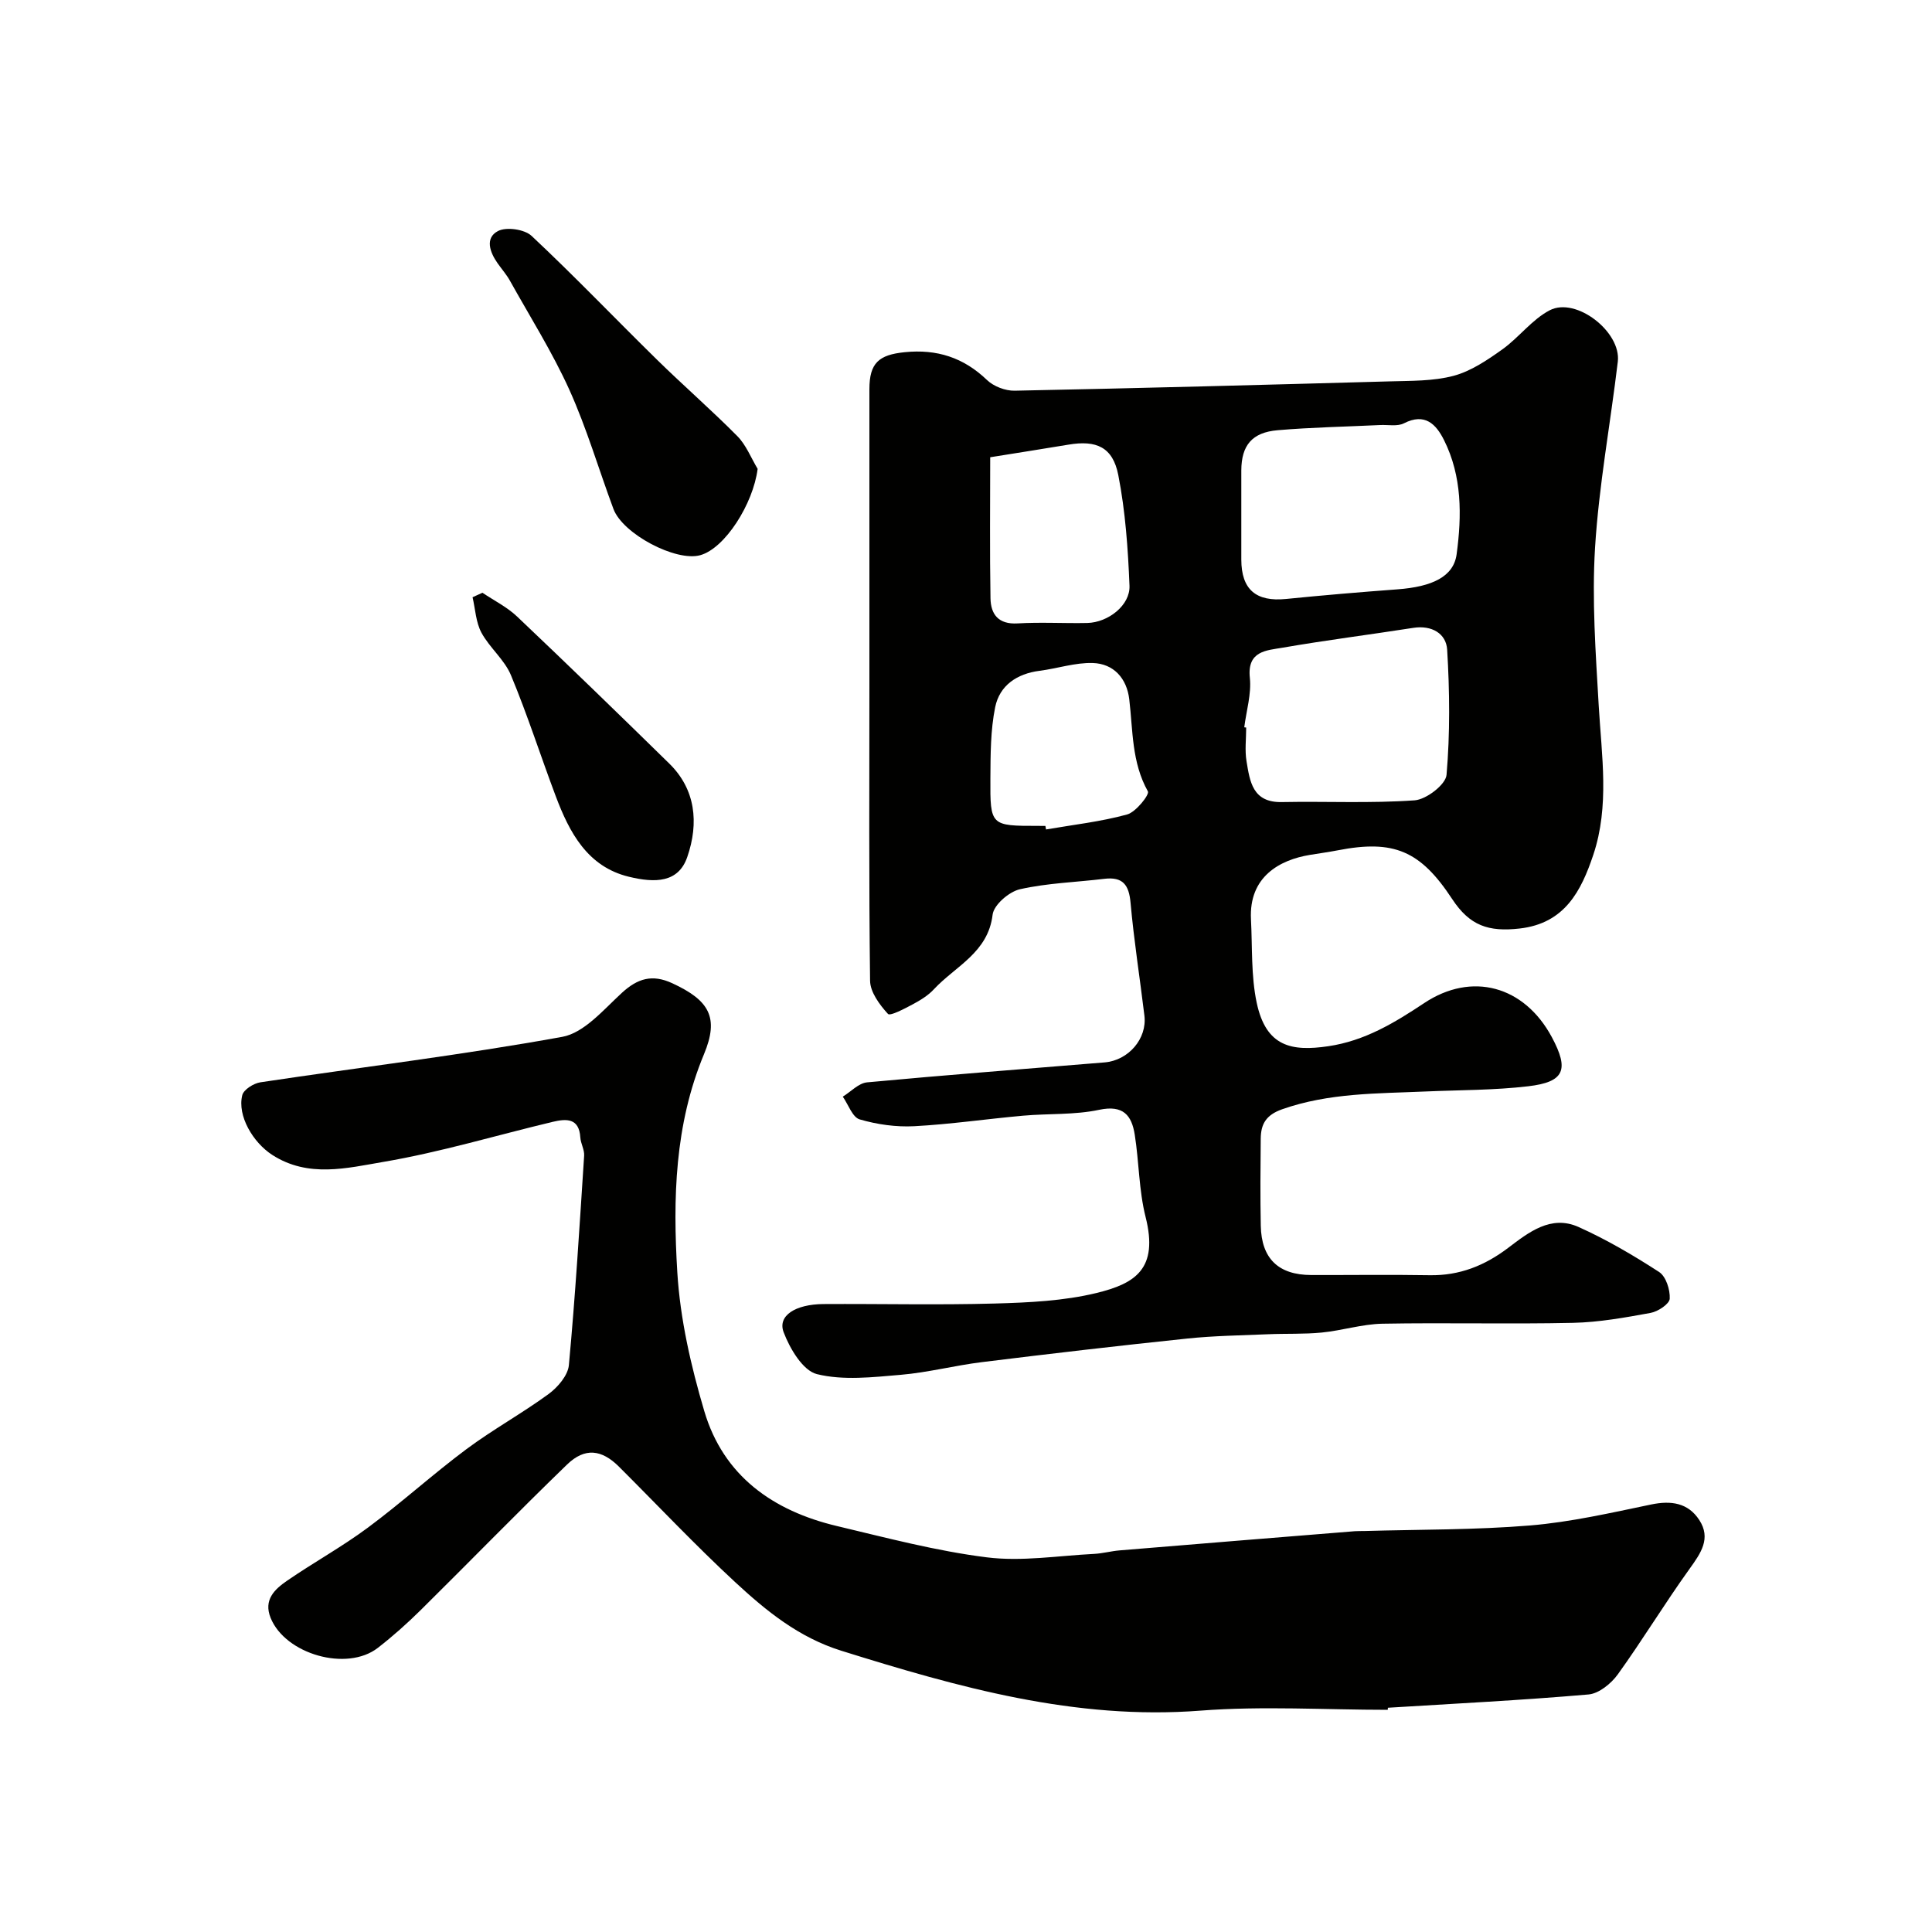
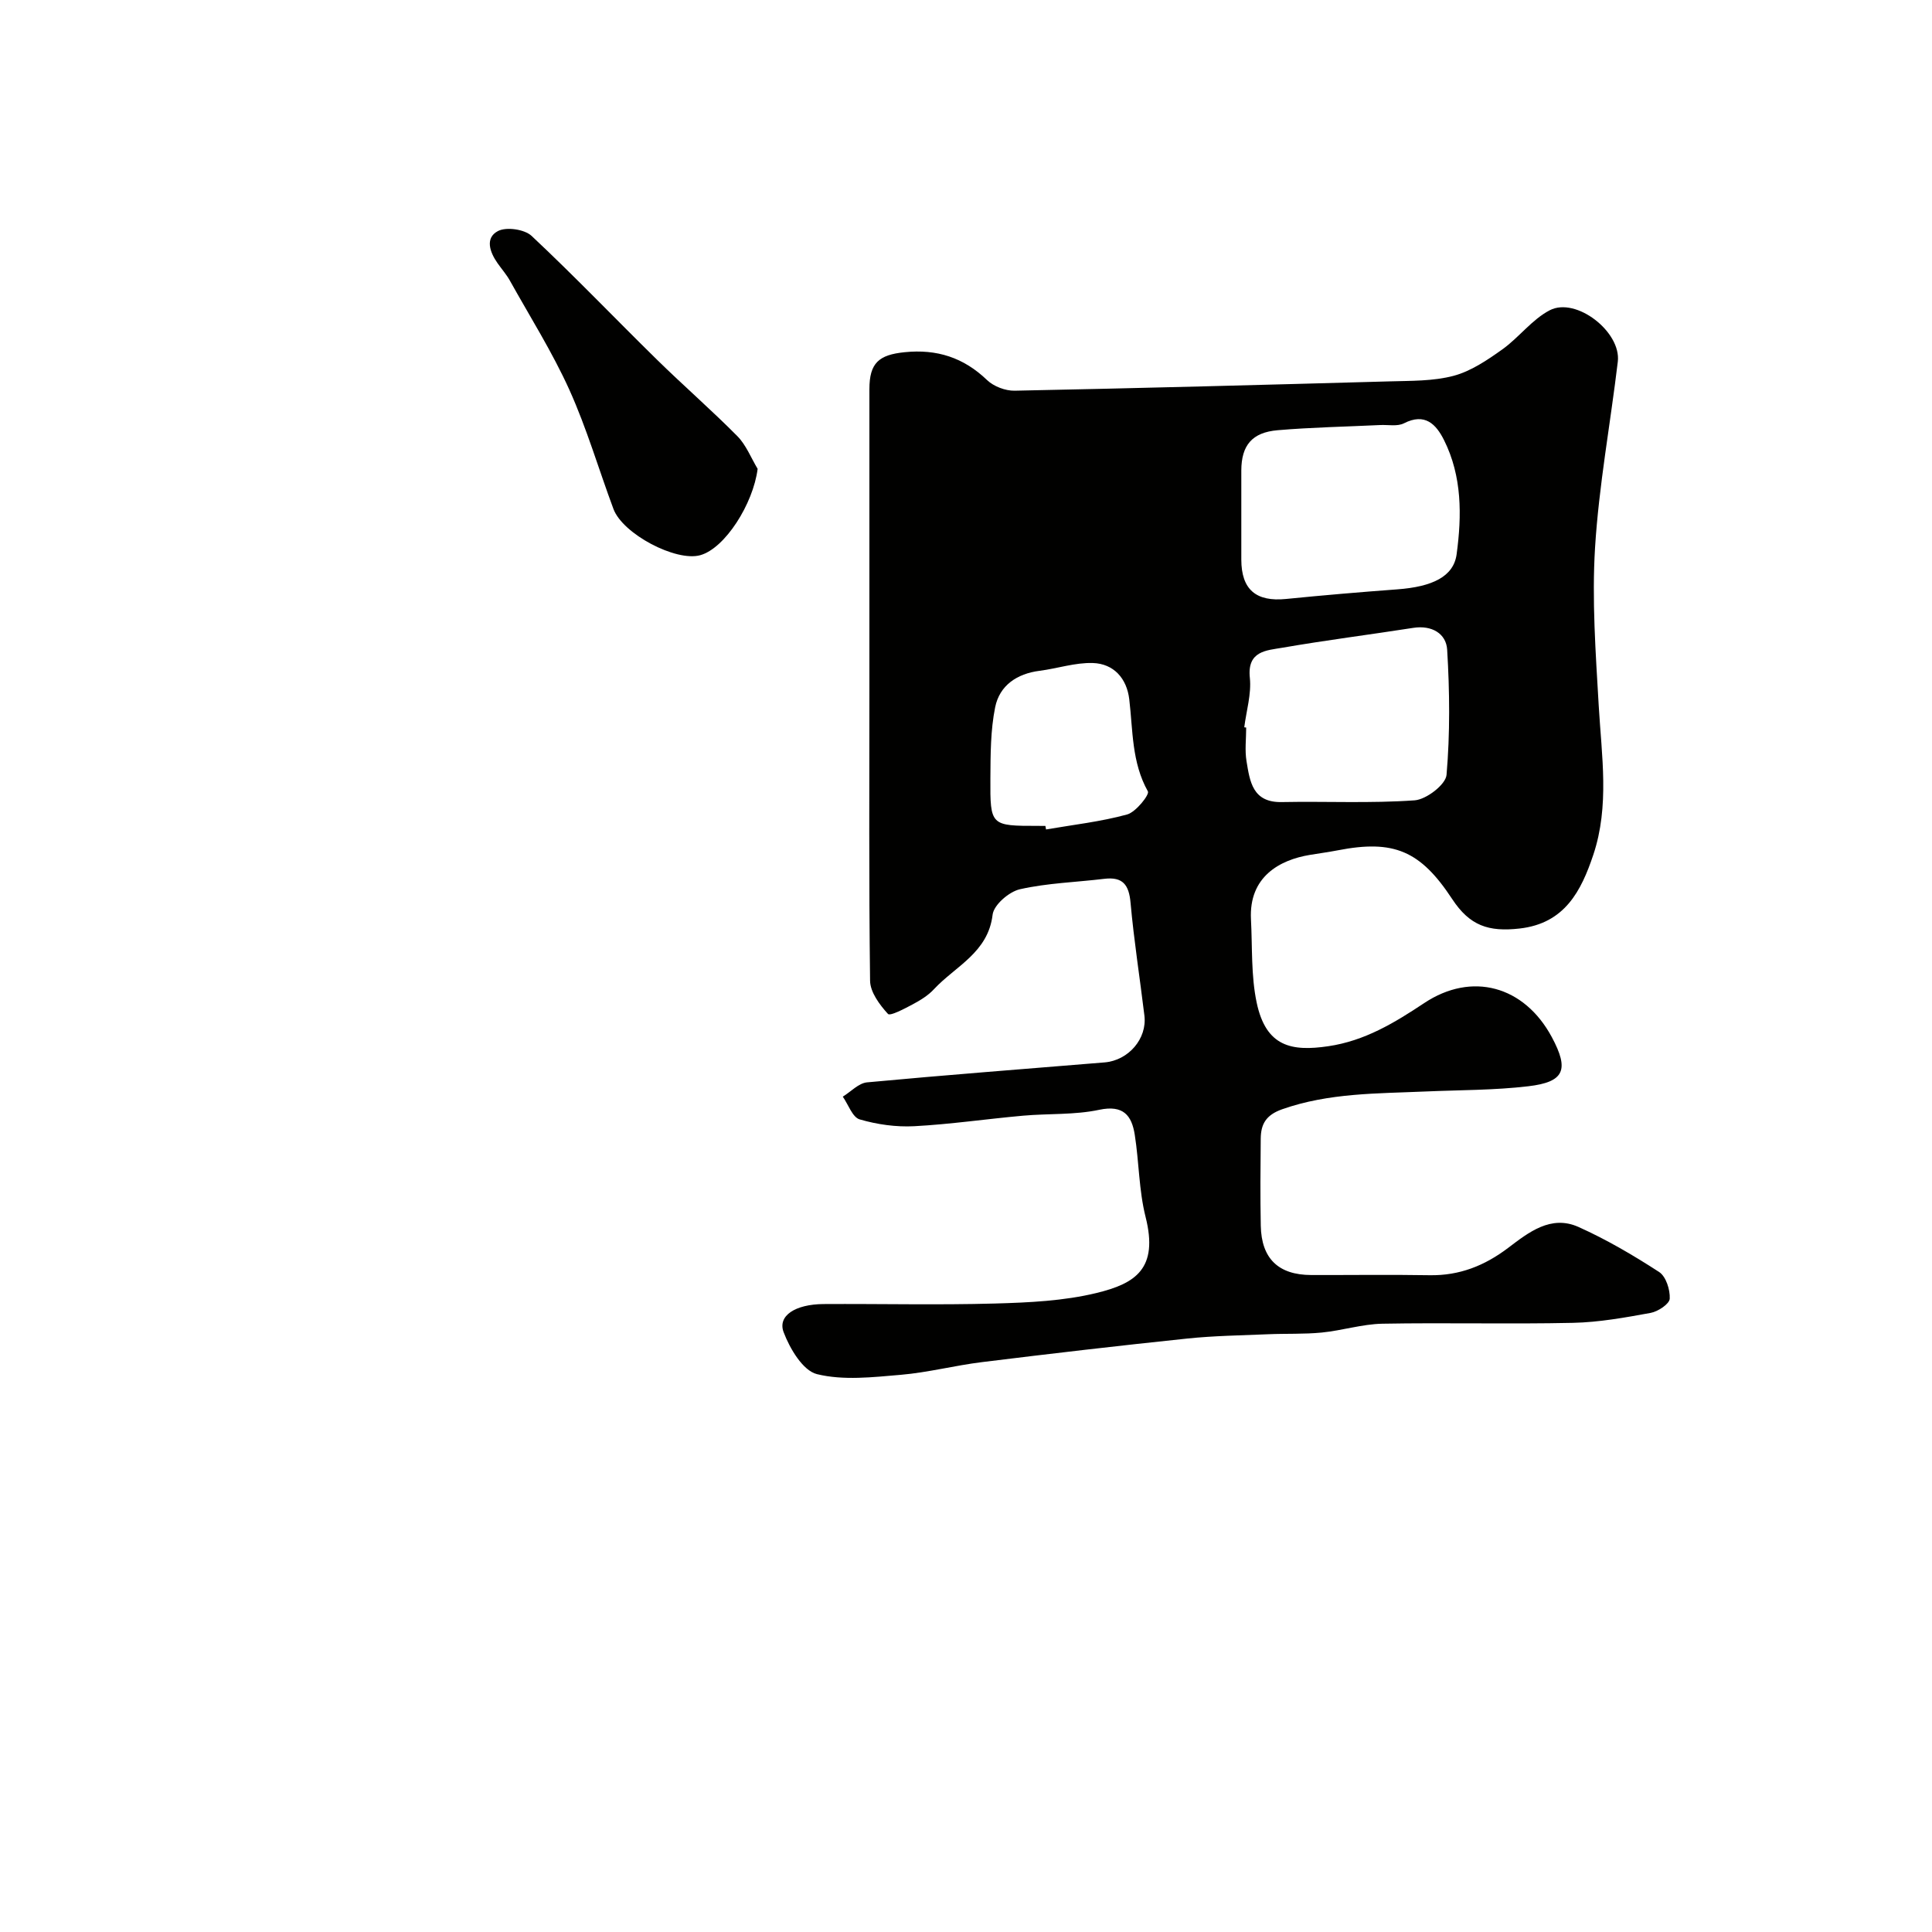
<svg xmlns="http://www.w3.org/2000/svg" enable-background="new 0 0 400 400" viewBox="0 0 400 400">
  <g fill="#010100">
-     <path d="m180 141.58c0-20.33-.01-40.66 0-61 0-5.44 1.96-7.12 7.29-7.66 6.68-.68 12.21 1.1 17.07 5.77 1.38 1.32 3.8 2.24 5.72 2.2 25.87-.52 51.74-1.21 77.61-1.93 4.44-.13 9.03-.03 13.26-1.15 3.59-.96 6.96-3.24 10.06-5.45 3.47-2.47 6.17-6.22 9.86-8.13 5.45-2.81 14.81 4.49 14.08 10.64-1.53 12.84-3.91 25.61-4.71 38.48-.67 10.87.13 21.87.76 32.78.6 10.35 2.26 20.72-1.12 30.84-2.51 7.49-5.9 14.21-15.26 15.27-6.45.73-10.33-.58-13.96-6.1-6.58-10.01-12.08-12.35-23.69-10.09-1.92.37-3.86.63-5.79.95-6.21 1.03-12.64 4.49-12.18 13.35.3 5.76 0 11.65 1.18 17.23 1.94 9.18 7.27 10.14 14.82 9.03 7.56-1.11 13.72-4.85 19.86-8.93 9.85-6.55 20.71-3.6 26.43 7.05 3.62 6.75 2.63 9.29-4.89 10.17-7.03.83-14.17.77-21.26 1.08-9.98.44-19.99.27-29.68 3.68-3.36 1.19-4.41 3.07-4.44 6.1-.06 6-.11 12 .01 18 .13 6.83 3.66 10.21 10.47 10.22 8.17.02 16.33-.1 24.5.04 6.17.1 11.38-1.97 16.26-5.67 4.22-3.2 8.84-6.88 14.55-4.32 5.8 2.6 11.35 5.86 16.69 9.32 1.42.92 2.3 3.68 2.2 5.53-.06 1.09-2.42 2.66-3.95 2.94-5.3.97-10.68 1.94-16.04 2.06-13.16.29-26.33-.06-39.49.18-4.2.08-8.36 1.42-12.57 1.83-3.67.36-7.4.19-11.1.35-5.58.24-11.18.31-16.73.89-14.18 1.48-28.34 3.13-42.49 4.88-5.63.69-11.19 2.15-16.83 2.63-5.79.49-11.88 1.21-17.36-.14-2.91-.72-5.62-5.29-6.9-8.69-1.28-3.39 2.4-5.78 8.26-5.82 11.83-.07 23.67.22 35.49-.11 7.04-.2 14.24-.53 21.03-2.18 8.05-1.96 12.87-5.01 10.16-15.75-1.39-5.51-1.35-11.36-2.24-17.01-.63-4.01-2.37-6.22-7.35-5.17-5.11 1.09-10.51.75-15.76 1.22-7.52.67-15.02 1.78-22.55 2.18-3.75.2-7.68-.36-11.29-1.41-1.5-.44-2.35-3.07-3.5-4.71 1.67-1.02 3.28-2.8 5.03-2.96 16.37-1.53 32.78-2.78 49.17-4.13 4.95-.41 8.82-4.91 8.25-9.67-.94-7.79-2.17-15.55-2.87-23.37-.33-3.73-1.6-5.43-5.44-4.97-5.83.71-11.77.87-17.47 2.16-2.25.51-5.41 3.24-5.65 5.26-.93 7.88-7.71 10.66-12.15 15.44-1.19 1.29-2.79 2.27-4.36 3.11-1.69.9-4.7 2.5-5.16 2-1.72-1.89-3.67-4.5-3.7-6.87-.26-20.47-.14-40.97-.14-61.47zm77-34.7v8.98c.01 6.2 3.04 8.77 9.26 8.15 7.67-.77 15.35-1.42 23.03-1.99 7.27-.54 11.67-2.64 12.29-7.28 1.08-8 1.14-16.12-2.61-23.62-1.65-3.3-3.95-5.7-8.3-3.48-1.35.69-3.26.28-4.91.36-7.08.34-14.17.47-21.22 1.07-5.34.45-7.52 3.16-7.54 8.33-.01 3.16 0 6.32 0 9.48zm.61 43.7c.13.02.26.03.4.05 0 2.33-.31 4.71.07 6.98.69 4.17 1.24 8.57 7.29 8.45 9.17-.18 18.38.29 27.51-.36 2.42-.17 6.44-3.26 6.61-5.27.74-8.59.65-17.29.13-25.91-.2-3.36-3.2-5.12-7-4.53-9.03 1.41-18.09 2.55-27.09 4.11-3.3.57-7.37.63-6.76 6.27.34 3.33-.73 6.81-1.16 10.21zm-52.6-55.91c0 9.67-.11 19.44.06 29.2.06 3.31 1.63 5.43 5.6 5.2 4.8-.29 9.63.01 14.44-.09 4.34-.1 8.91-3.68 8.74-7.72-.31-7.66-.85-15.4-2.32-22.9-1.13-5.8-4.55-7.28-10.32-6.3-5.14.86-10.3 1.66-16.2 2.61zm11.43 76.33c.04.24.09.49.13.73 5.61-.97 11.31-1.6 16.78-3.1 1.83-.5 4.68-4.12 4.31-4.78-3.38-6.03-3.09-12.62-3.86-19.08-.51-4.3-3.2-7.37-7.56-7.5-3.65-.11-7.32 1.14-11 1.61-4.7.6-8.28 3.03-9.2 7.53-.97 4.79-.96 9.82-.99 14.75-.06 9.83.05 9.83 9.89 9.83.5.01 1 .01 1.5.01z" />
-     <path d="m287.32 354c-12.93 0-25.93-.82-38.79.17-25.92 2-50.1-4.83-74.34-12.4-8.84-2.76-15.56-8.26-22-14.22-8.28-7.67-16.04-15.91-24.04-23.89-3.58-3.57-7.06-4.01-10.75-.44-10.23 9.89-20.15 20.1-30.27 30.1-2.81 2.78-5.78 5.43-8.9 7.85-6.41 4.98-19.15 1.33-22.2-6.2-1.52-3.75.84-5.93 3.39-7.69 5.51-3.79 11.4-7.03 16.76-11.01 6.97-5.17 13.42-11.04 20.38-16.23 5.48-4.08 11.52-7.4 17.03-11.43 1.89-1.39 3.99-3.84 4.19-5.97 1.34-14.43 2.22-28.91 3.16-43.38.08-1.23-.71-2.5-.79-3.76-.25-4.08-2.94-3.89-5.69-3.24-11.7 2.79-23.27 6.29-35.1 8.3-7.51 1.28-15.54 3.35-22.98-1.44-3.98-2.56-7.29-8.1-6.22-12.38.29-1.15 2.35-2.45 3.75-2.66 20.84-3.13 41.78-5.65 62.49-9.41 4.54-.82 8.55-5.62 12.34-9.1 3.28-3.01 6.3-3.92 10.45-2 7.65 3.54 9.74 7.07 6.56 14.7-6.08 14.6-6.45 29.91-5.52 45.15.59 9.67 2.82 19.39 5.58 28.72 3.97 13.45 14.24 20.67 27.47 23.81 10.28 2.44 20.57 5.17 31.02 6.48 7.25.91 14.78-.34 22.18-.71 1.79-.09 3.55-.58 5.34-.73 16.23-1.35 32.46-2.66 48.69-3.97.66-.05 1.33-.02 2-.04 11.43-.33 22.9-.21 34.28-1.15 8.42-.7 16.76-2.62 25.06-4.34 4.14-.86 7.64-.35 9.96 3.2 2.5 3.82.33 6.87-2.01 10.13-5.14 7.15-9.71 14.7-14.85 21.84-1.37 1.9-3.9 3.97-6.06 4.16-13.82 1.2-27.69 1.89-41.54 2.75 0 .15-.02.29-.03.43z" />
+     <path d="m180 141.58c0-20.33-.01-40.66 0-61 0-5.44 1.96-7.12 7.29-7.66 6.68-.68 12.21 1.1 17.07 5.77 1.38 1.32 3.8 2.24 5.72 2.2 25.87-.52 51.74-1.21 77.61-1.93 4.44-.13 9.03-.03 13.26-1.15 3.59-.96 6.96-3.24 10.06-5.45 3.47-2.47 6.17-6.22 9.86-8.13 5.45-2.81 14.81 4.49 14.08 10.64-1.53 12.84-3.91 25.61-4.71 38.48-.67 10.87.13 21.87.76 32.78.6 10.35 2.26 20.72-1.12 30.84-2.51 7.49-5.9 14.21-15.26 15.27-6.45.73-10.33-.58-13.96-6.1-6.58-10.01-12.08-12.35-23.69-10.09-1.92.37-3.86.63-5.79.95-6.21 1.03-12.64 4.49-12.18 13.35.3 5.76 0 11.65 1.18 17.23 1.94 9.18 7.27 10.14 14.82 9.03 7.56-1.11 13.72-4.85 19.86-8.93 9.85-6.55 20.71-3.6 26.43 7.05 3.62 6.75 2.63 9.29-4.89 10.17-7.03.83-14.17.77-21.26 1.08-9.98.44-19.99.27-29.68 3.68-3.36 1.19-4.41 3.07-4.44 6.1-.06 6-.11 12 .01 18 .13 6.83 3.66 10.21 10.47 10.22 8.17.02 16.33-.1 24.5.04 6.17.1 11.38-1.97 16.26-5.67 4.22-3.2 8.84-6.88 14.55-4.32 5.8 2.6 11.35 5.86 16.69 9.32 1.42.92 2.3 3.68 2.2 5.53-.06 1.09-2.42 2.66-3.95 2.94-5.3.97-10.68 1.94-16.04 2.06-13.16.29-26.33-.06-39.49.18-4.2.08-8.36 1.42-12.57 1.83-3.67.36-7.4.19-11.1.35-5.58.24-11.18.31-16.73.89-14.18 1.48-28.34 3.13-42.49 4.88-5.63.69-11.19 2.15-16.83 2.63-5.79.49-11.88 1.21-17.36-.14-2.91-.72-5.62-5.29-6.9-8.69-1.28-3.39 2.4-5.78 8.26-5.82 11.83-.07 23.67.22 35.49-.11 7.04-.2 14.24-.53 21.03-2.18 8.05-1.96 12.87-5.01 10.16-15.75-1.39-5.51-1.35-11.36-2.24-17.01-.63-4.01-2.37-6.22-7.35-5.17-5.11 1.09-10.51.75-15.76 1.22-7.52.67-15.02 1.78-22.55 2.18-3.75.2-7.68-.36-11.29-1.41-1.5-.44-2.35-3.07-3.5-4.71 1.67-1.02 3.28-2.8 5.03-2.96 16.37-1.53 32.78-2.78 49.17-4.13 4.95-.41 8.82-4.91 8.25-9.67-.94-7.79-2.17-15.55-2.87-23.37-.33-3.73-1.6-5.43-5.44-4.97-5.83.71-11.77.87-17.47 2.16-2.25.51-5.41 3.24-5.65 5.26-.93 7.88-7.71 10.66-12.15 15.44-1.19 1.29-2.79 2.27-4.36 3.11-1.69.9-4.7 2.5-5.16 2-1.72-1.89-3.67-4.5-3.7-6.87-.26-20.47-.14-40.97-.14-61.47zm77-34.7v8.98c.01 6.2 3.04 8.77 9.26 8.15 7.67-.77 15.35-1.42 23.03-1.99 7.27-.54 11.67-2.64 12.29-7.28 1.08-8 1.14-16.12-2.61-23.62-1.65-3.3-3.95-5.7-8.3-3.48-1.35.69-3.26.28-4.91.36-7.08.34-14.17.47-21.22 1.07-5.34.45-7.52 3.16-7.54 8.33-.01 3.16 0 6.32 0 9.48zm.61 43.7c.13.02.26.03.4.05 0 2.33-.31 4.71.07 6.98.69 4.17 1.24 8.57 7.29 8.45 9.17-.18 18.38.29 27.51-.36 2.42-.17 6.44-3.26 6.61-5.27.74-8.59.65-17.29.13-25.91-.2-3.36-3.2-5.12-7-4.53-9.03 1.41-18.09 2.55-27.09 4.11-3.3.57-7.37.63-6.76 6.27.34 3.33-.73 6.81-1.16 10.21zm-52.6-55.91zm11.43 76.33c.04.24.09.49.13.73 5.61-.97 11.31-1.6 16.78-3.1 1.83-.5 4.68-4.12 4.31-4.78-3.38-6.03-3.09-12.62-3.86-19.08-.51-4.3-3.2-7.37-7.56-7.5-3.65-.11-7.32 1.14-11 1.61-4.7.6-8.28 3.03-9.2 7.53-.97 4.79-.96 9.82-.99 14.75-.06 9.83.05 9.83 9.89 9.83.5.01 1 .01 1.5.01z" />
    <path d="m156.86 97.07c-.92 7.26-6.76 16.46-11.89 17.88-5.02 1.39-16.03-4.39-17.96-9.57-3.06-8.22-5.53-16.7-9.13-24.68-3.53-7.8-8.14-15.11-12.32-22.61-.71-1.27-1.7-2.39-2.54-3.59-1.62-2.29-2.65-5.25.09-6.67 1.74-.9 5.49-.36 6.95 1.01 8.86 8.3 17.26 17.09 25.93 25.6 5.48 5.38 11.29 10.42 16.69 15.88 1.8 1.83 2.81 4.47 4.18 6.75z" />
-     <path d="m99.88 122.72c2.41 1.62 5.09 2.95 7.17 4.92 10.61 10.06 21.1 20.24 31.54 30.47 5.38 5.28 6.17 12.21 3.69 19.36-1.84 5.3-6.64 5.37-12.08 4.05-8.56-2.07-12.31-9.15-15.14-16.68-3.14-8.33-5.85-16.83-9.27-25.04-1.34-3.23-4.43-5.69-6.12-8.82-1.15-2.15-1.26-4.87-1.83-7.33.68-.31 1.36-.62 2.04-.93z" />
  </g>
</svg>